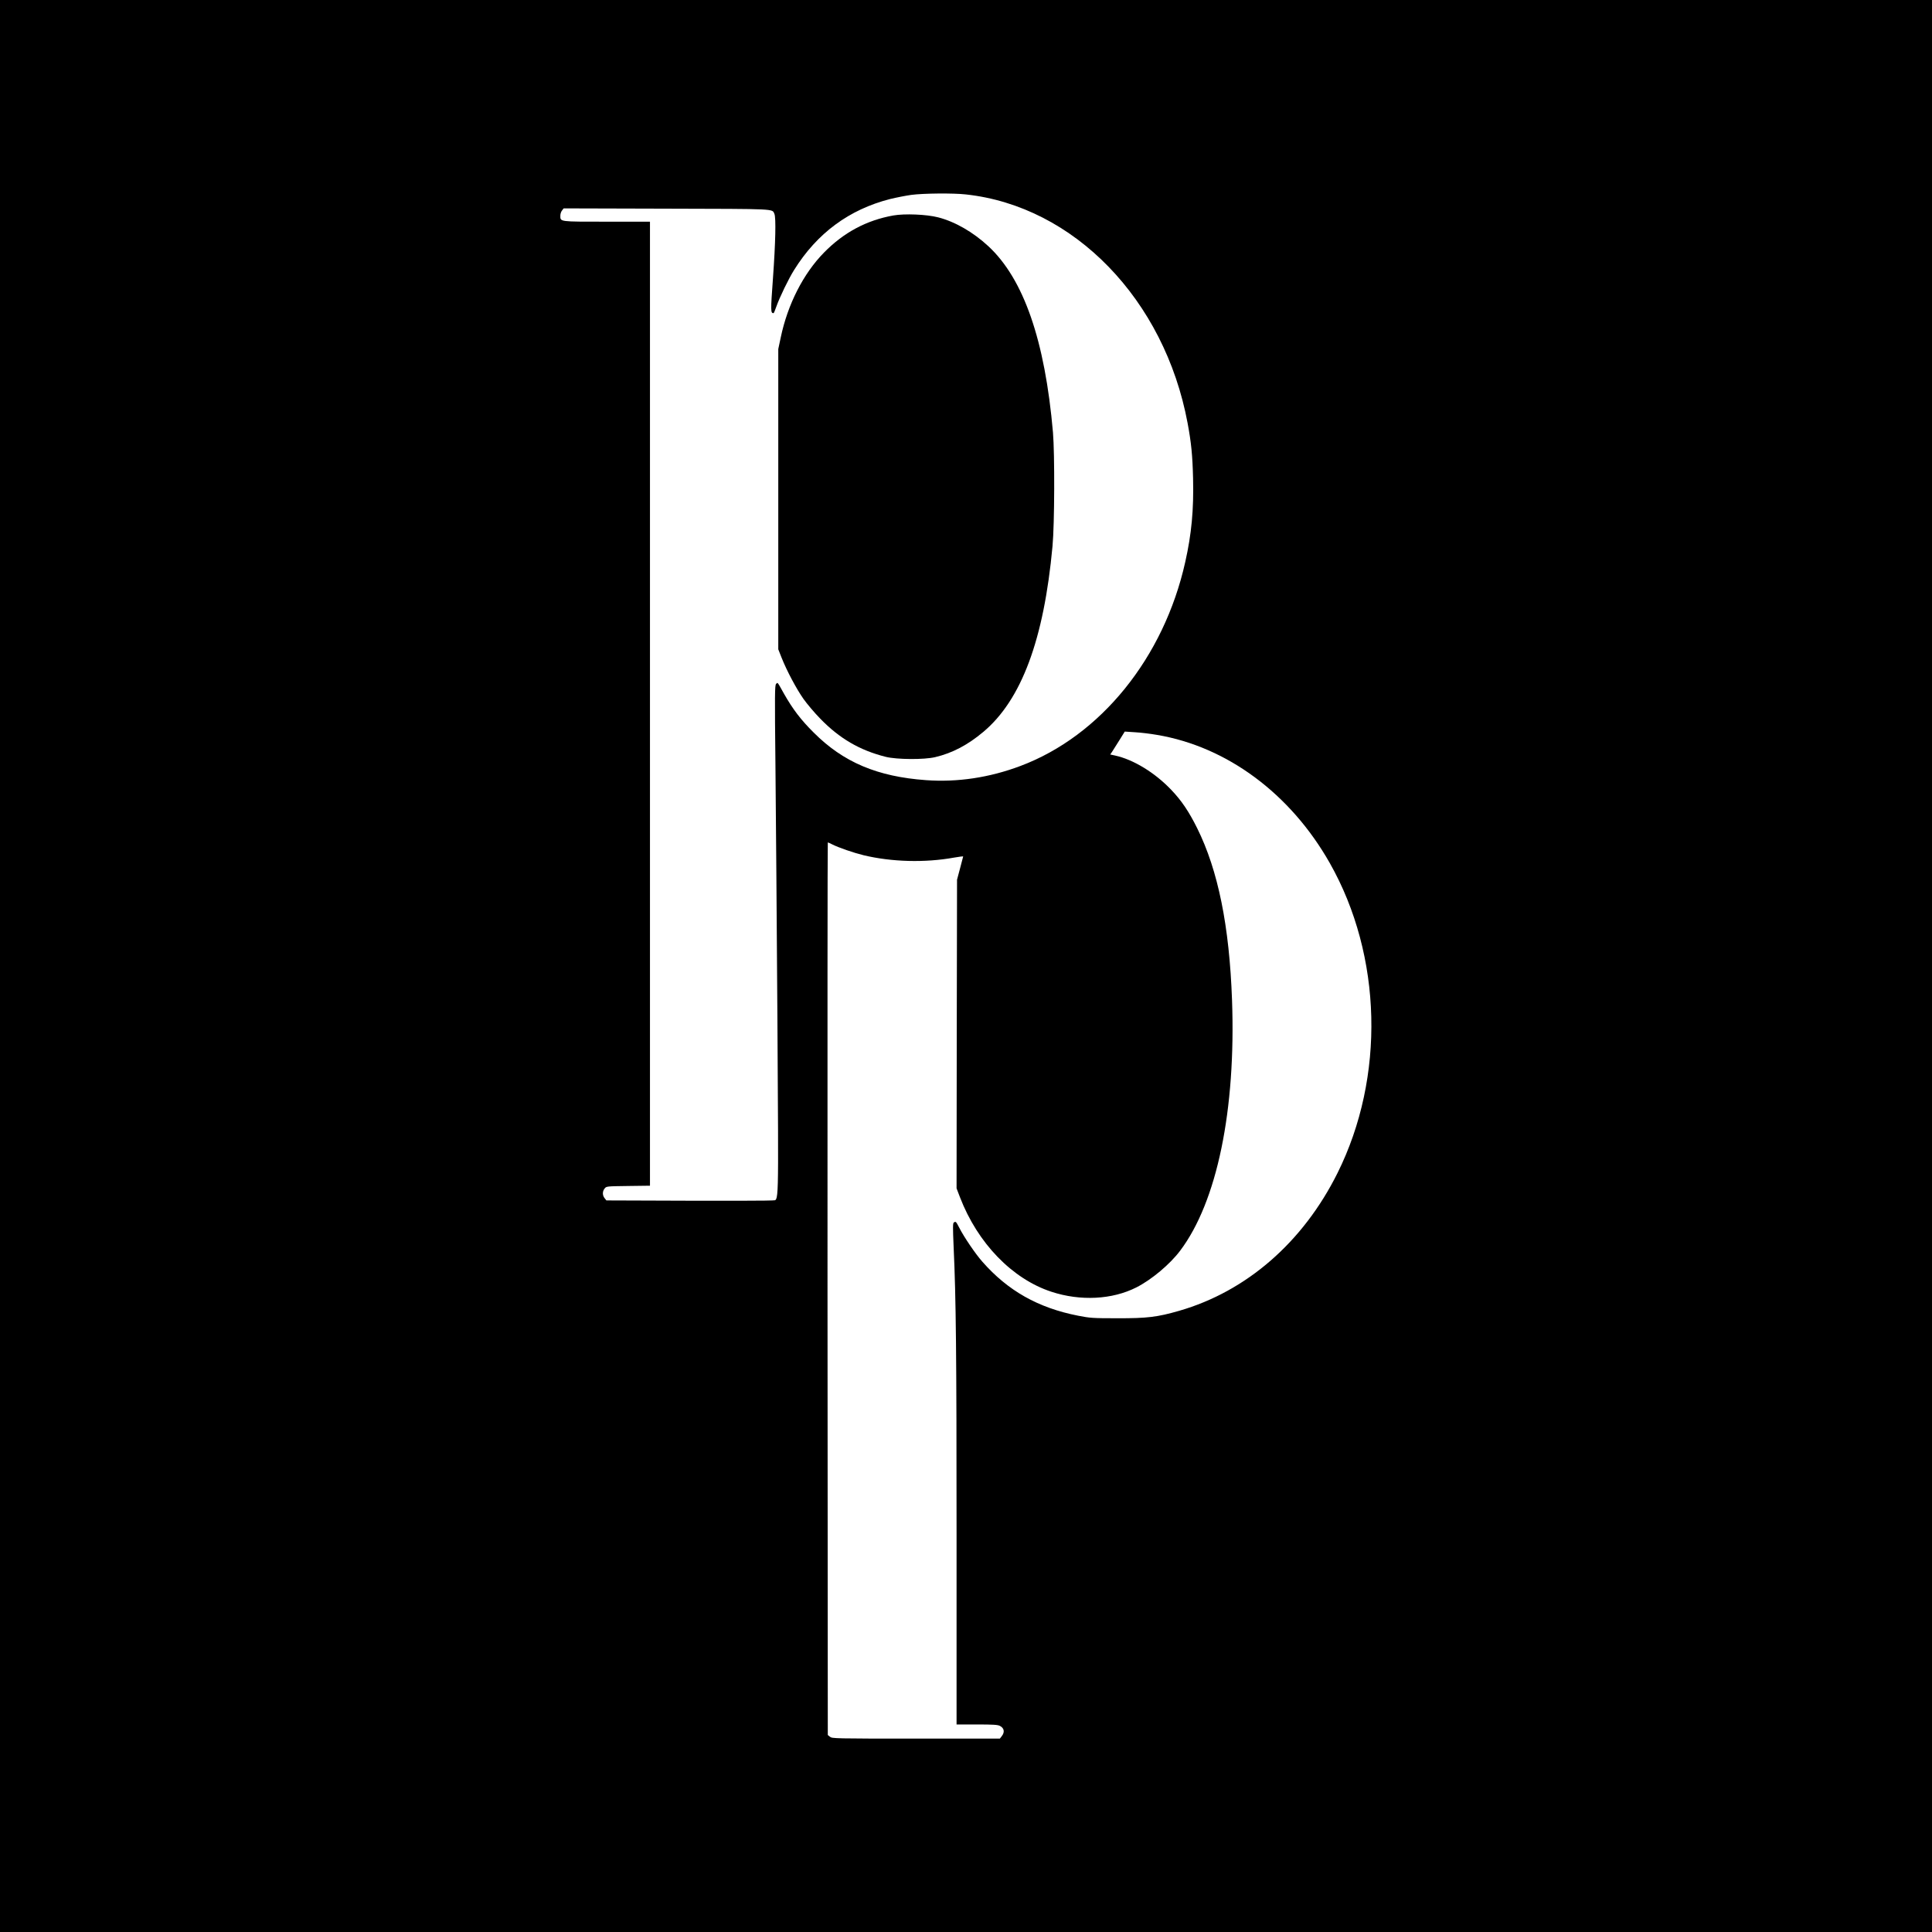
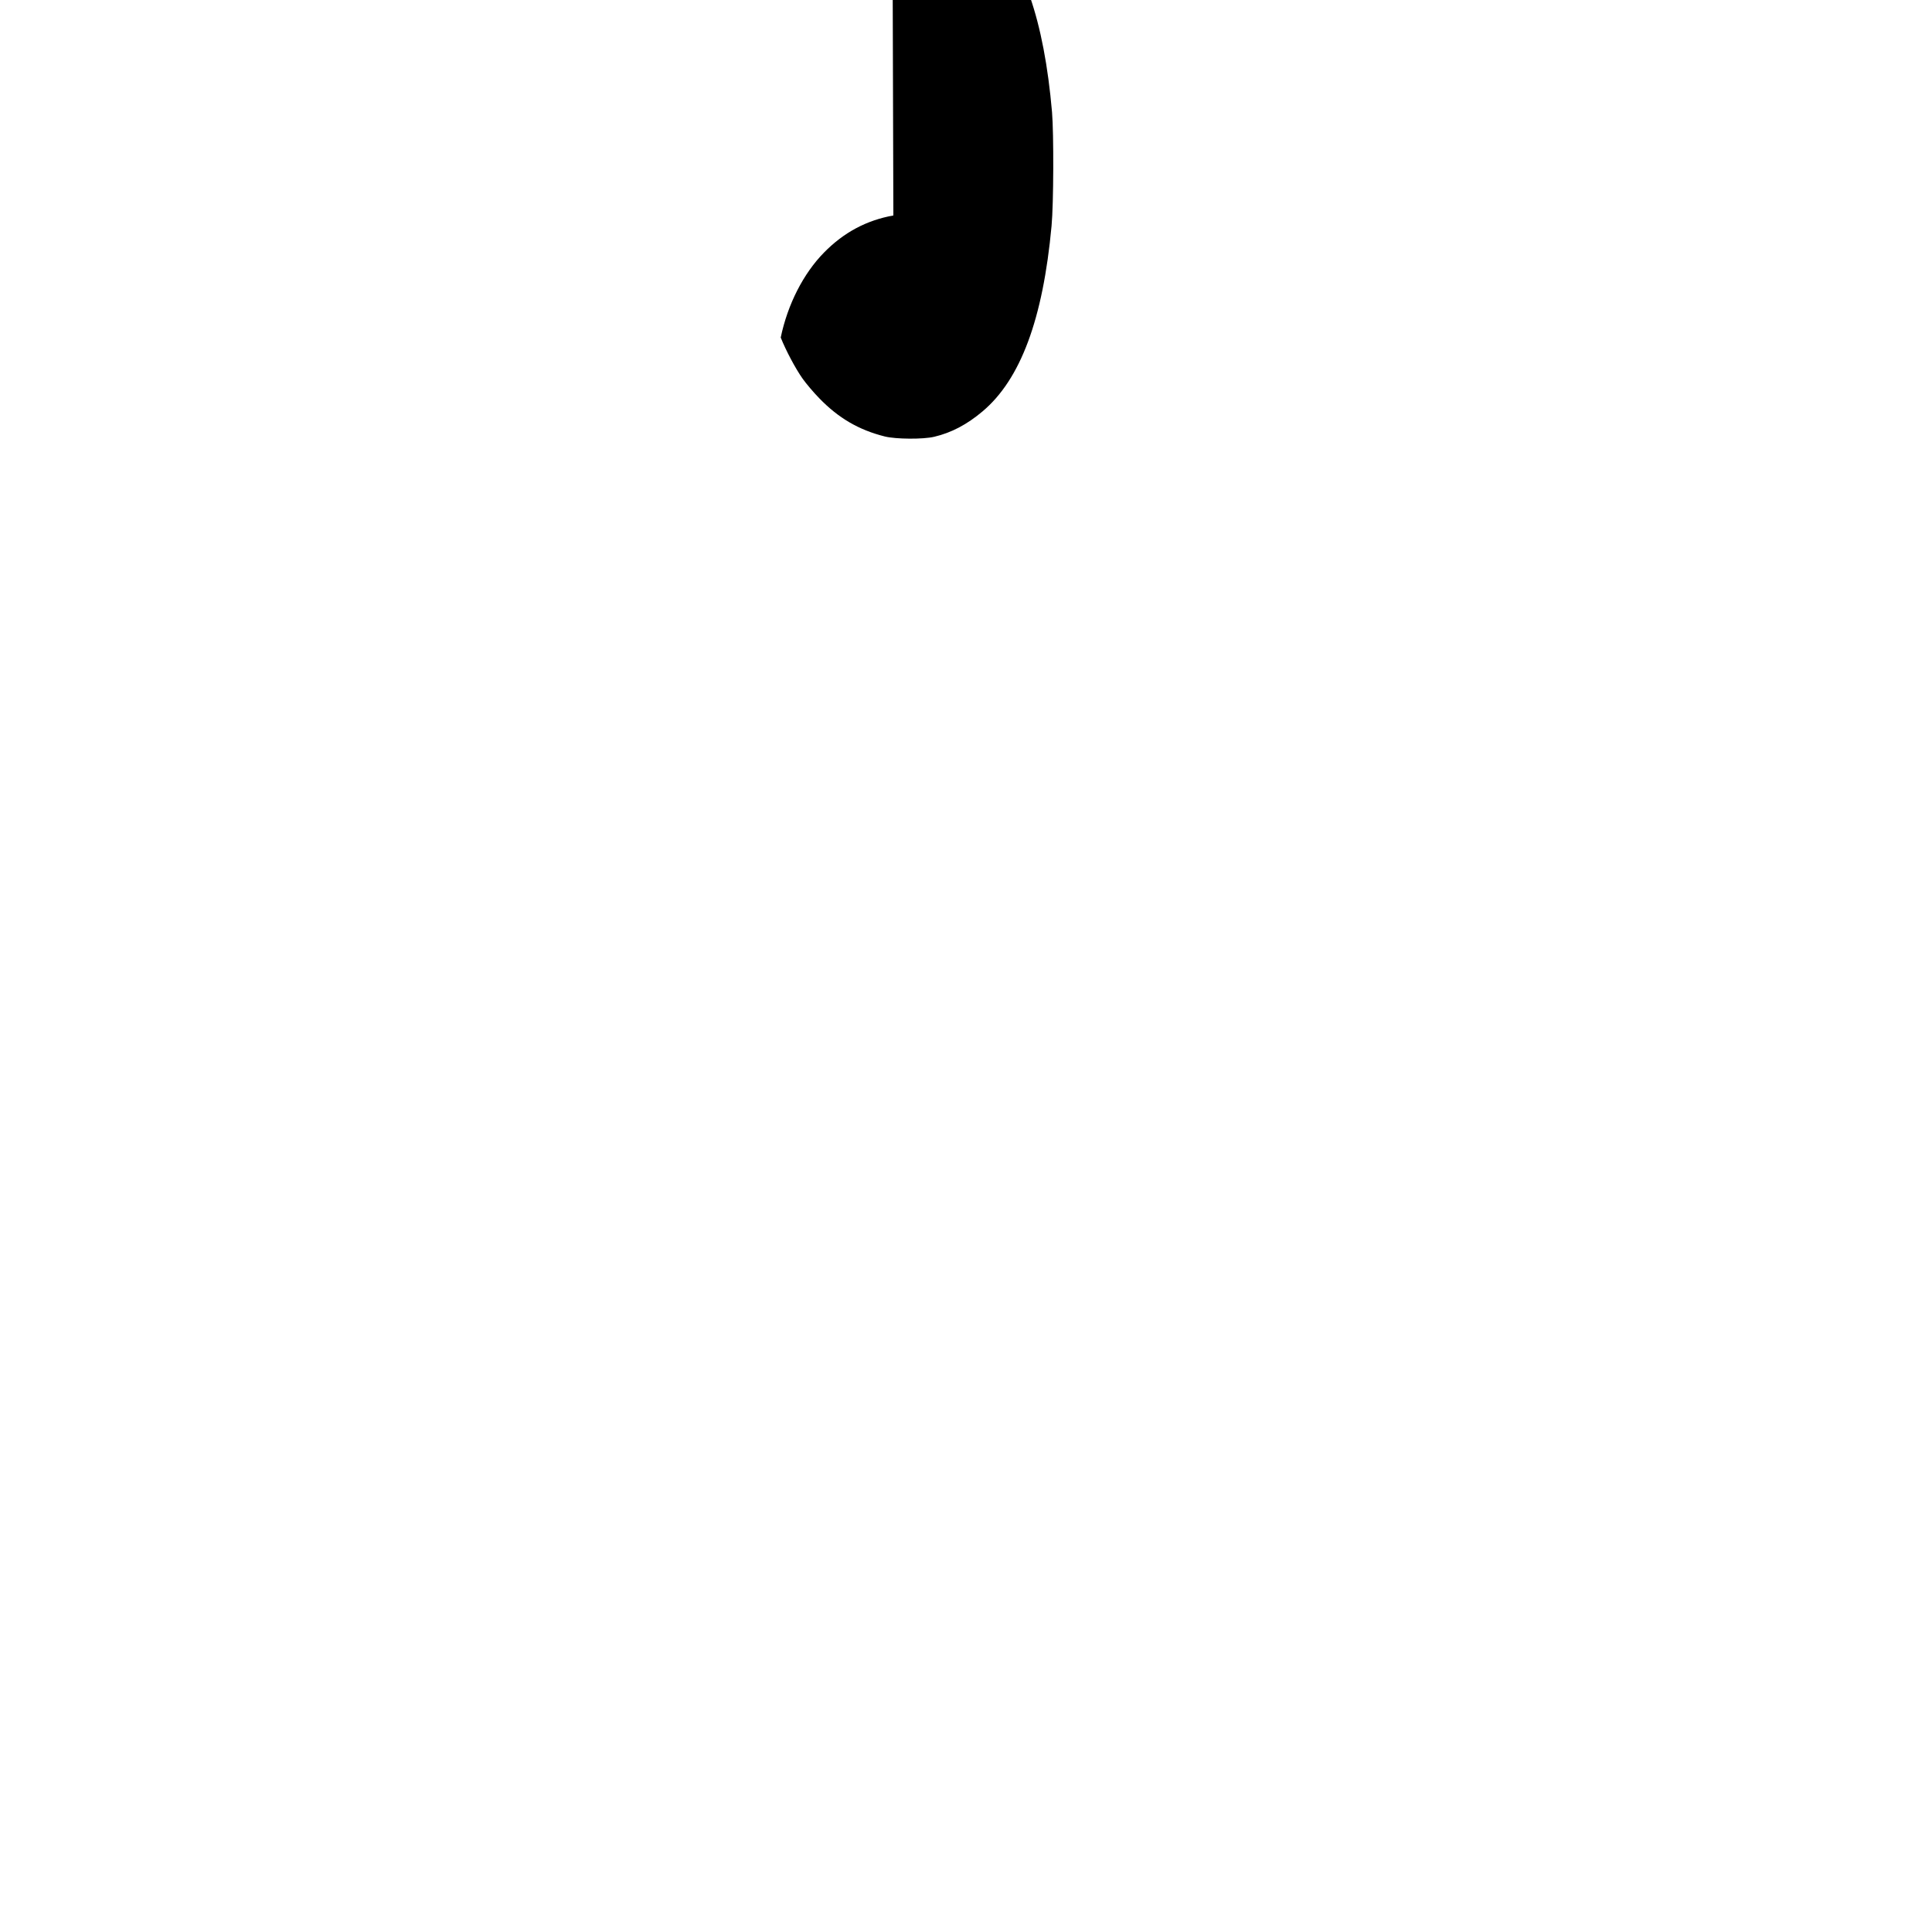
<svg xmlns="http://www.w3.org/2000/svg" version="1.0" width="2048pt" height="2048pt" viewBox="0 0 2048 2048" preserveAspectRatio="xMidYMid meet">
  <g transform="translate(0,2048) scale(0.1,-0.1)" fill="#000000" stroke="none">
-     <path d="M0 10240 l0 -10240 10240 0 10240 0 0 10240 0 10240 -10240 0 -10240 0 0 -10240z m10238 8179 c1147 -124 2107 -1115 2351 -2424 39 -209 52 -341 58 -585 8 -333 -16 -591 -83 -888 -226 -1013 -897 -1843 -1748 -2162 -327 -123 -667 -174 -999 -150 -517 37 -878 190 -1192 505 -136 135 -220 246 -312 407 -76 136 -68 126 -86 108 -14 -13 -15 -107 -7 -860 5 -465 14 -1681 21 -2703 12 -2063 17 -1899 -53 -1912 -18 -3 -422 -4 -896 -3 l-864 3 -19 24 c-24 30 -24 72 0 102 19 24 21 24 250 27 l231 3 0 5110 0 5109 -459 0 c-509 0 -491 -2 -491 65 0 18 8 42 18 54 l17 22 1090 -3 c1179 -3 1119 0 1144 -55 18 -40 12 -305 -15 -680 -26 -357 -25 -372 6 -373 3 0 16 30 29 68 35 100 130 296 189 390 243 390 583 641 1017 752 66 16 167 36 225 44 127 17 445 20 578 5z m2026 -5729 c744 -125 1416 -624 1833 -1360 556 -982 588 -2267 81 -3285 -365 -733 -964 -1254 -1678 -1460 -232 -67 -342 -80 -655 -79 -262 0 -289 2 -417 27 -423 83 -744 264 -1015 573 -72 81 -193 259 -243 357 -37 71 -38 71 -59 58 -11 -7 -11 -50 -2 -262 25 -542 31 -1115 31 -3051 l0 -2008 215 0 c170 0 222 -3 244 -15 46 -23 54 -66 20 -109 l-20 -26 -889 0 c-859 0 -889 1 -911 19 l-24 19 -3 4731 c-1 2602 0 4731 3 4731 3 0 24 -9 47 -21 67 -34 226 -89 333 -115 296 -71 650 -81 958 -25 53 9 97 15 97 12 0 -3 -15 -60 -33 -126 l-32 -120 -3 -1636 -2 -1636 36 -94 c187 -487 554 -866 969 -1002 307 -101 645 -84 901 46 160 81 356 245 464 389 391 518 592 1491 550 2657 -28 786 -148 1375 -369 1821 -88 177 -166 293 -275 407 -175 184 -403 322 -596 364 l-51 11 21 31 c11 18 46 73 77 122 l56 90 107 -7 c60 -3 165 -16 234 -28z" />
-     <path d="M9470 18196 c-285 -51 -526 -180 -735 -393 -219 -223 -385 -548 -459 -901 l-26 -122 0 -1591 0 -1592 36 -91 c55 -138 157 -330 232 -436 37 -52 116 -146 176 -207 204 -211 420 -337 696 -406 118 -29 406 -31 523 -3 183 43 347 130 511 268 404 339 642 979 733 1968 22 236 24 977 5 1205 -85 978 -311 1628 -685 1975 -162 150 -353 260 -532 306 -124 32 -355 41 -475 20z" />
+     <path d="M9470 18196 c-285 -51 -526 -180 -735 -393 -219 -223 -385 -548 -459 -901 c55 -138 157 -330 232 -436 37 -52 116 -146 176 -207 204 -211 420 -337 696 -406 118 -29 406 -31 523 -3 183 43 347 130 511 268 404 339 642 979 733 1968 22 236 24 977 5 1205 -85 978 -311 1628 -685 1975 -162 150 -353 260 -532 306 -124 32 -355 41 -475 20z" />
  </g>
</svg>